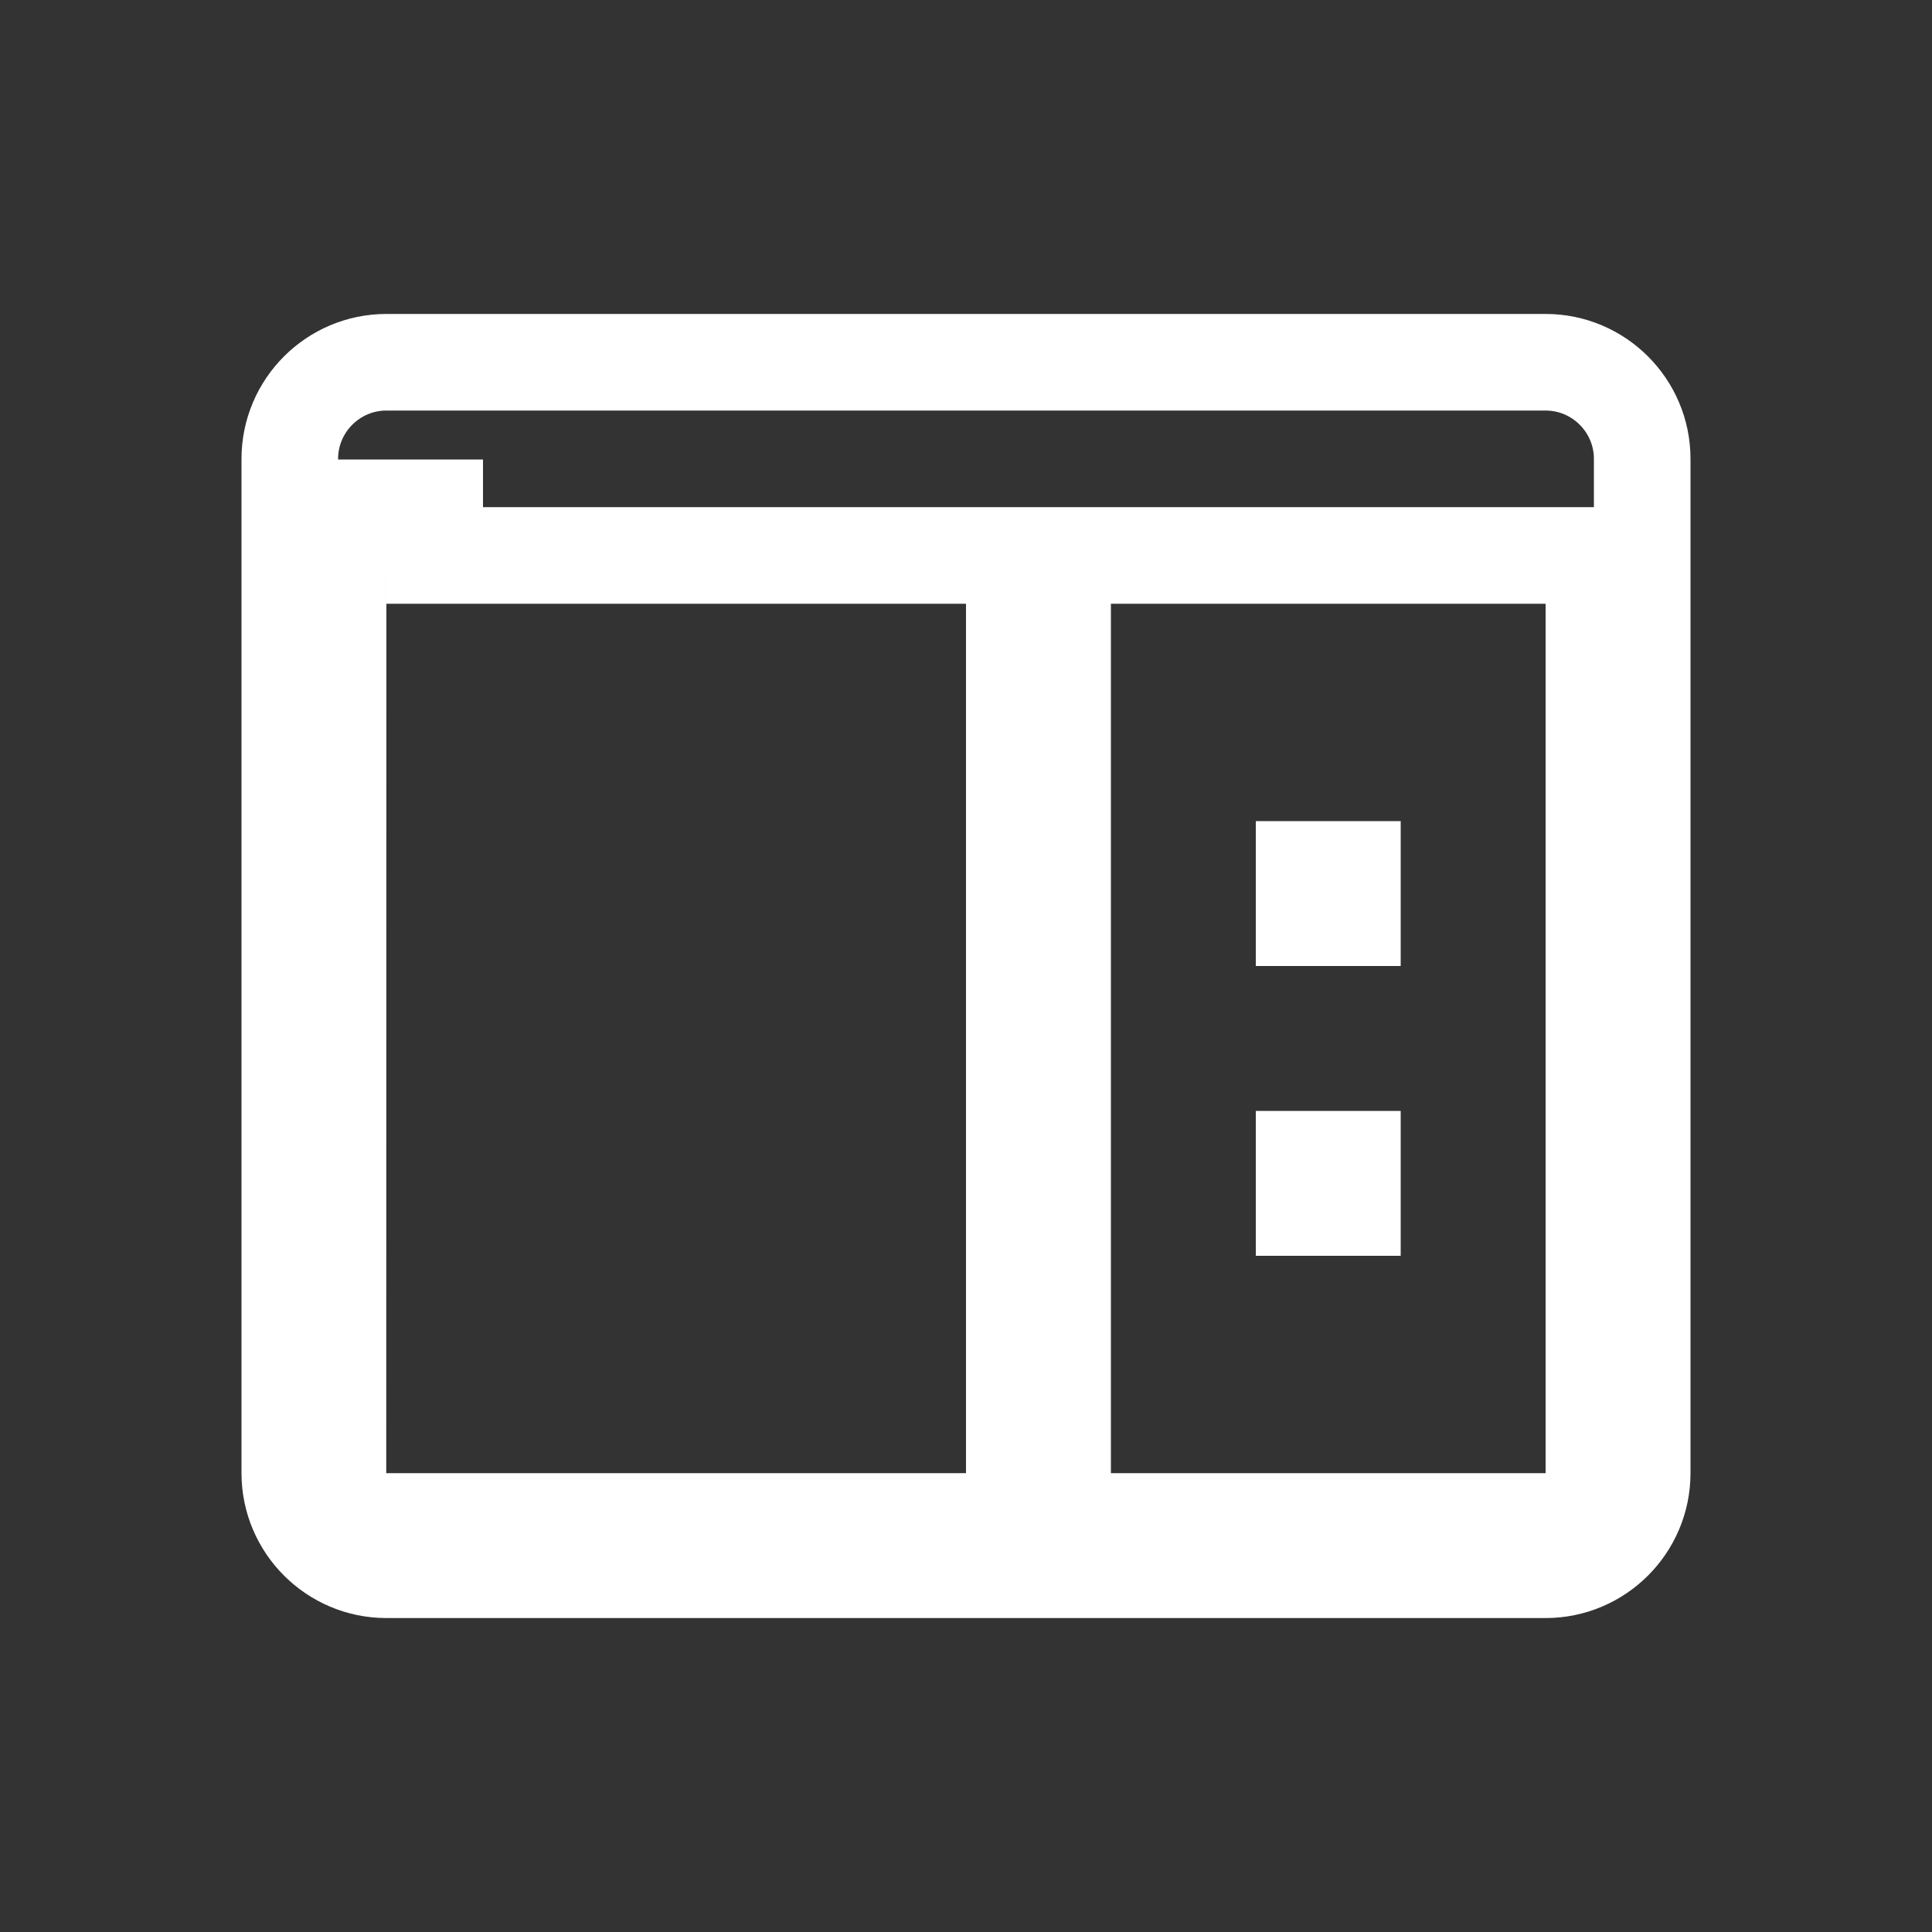
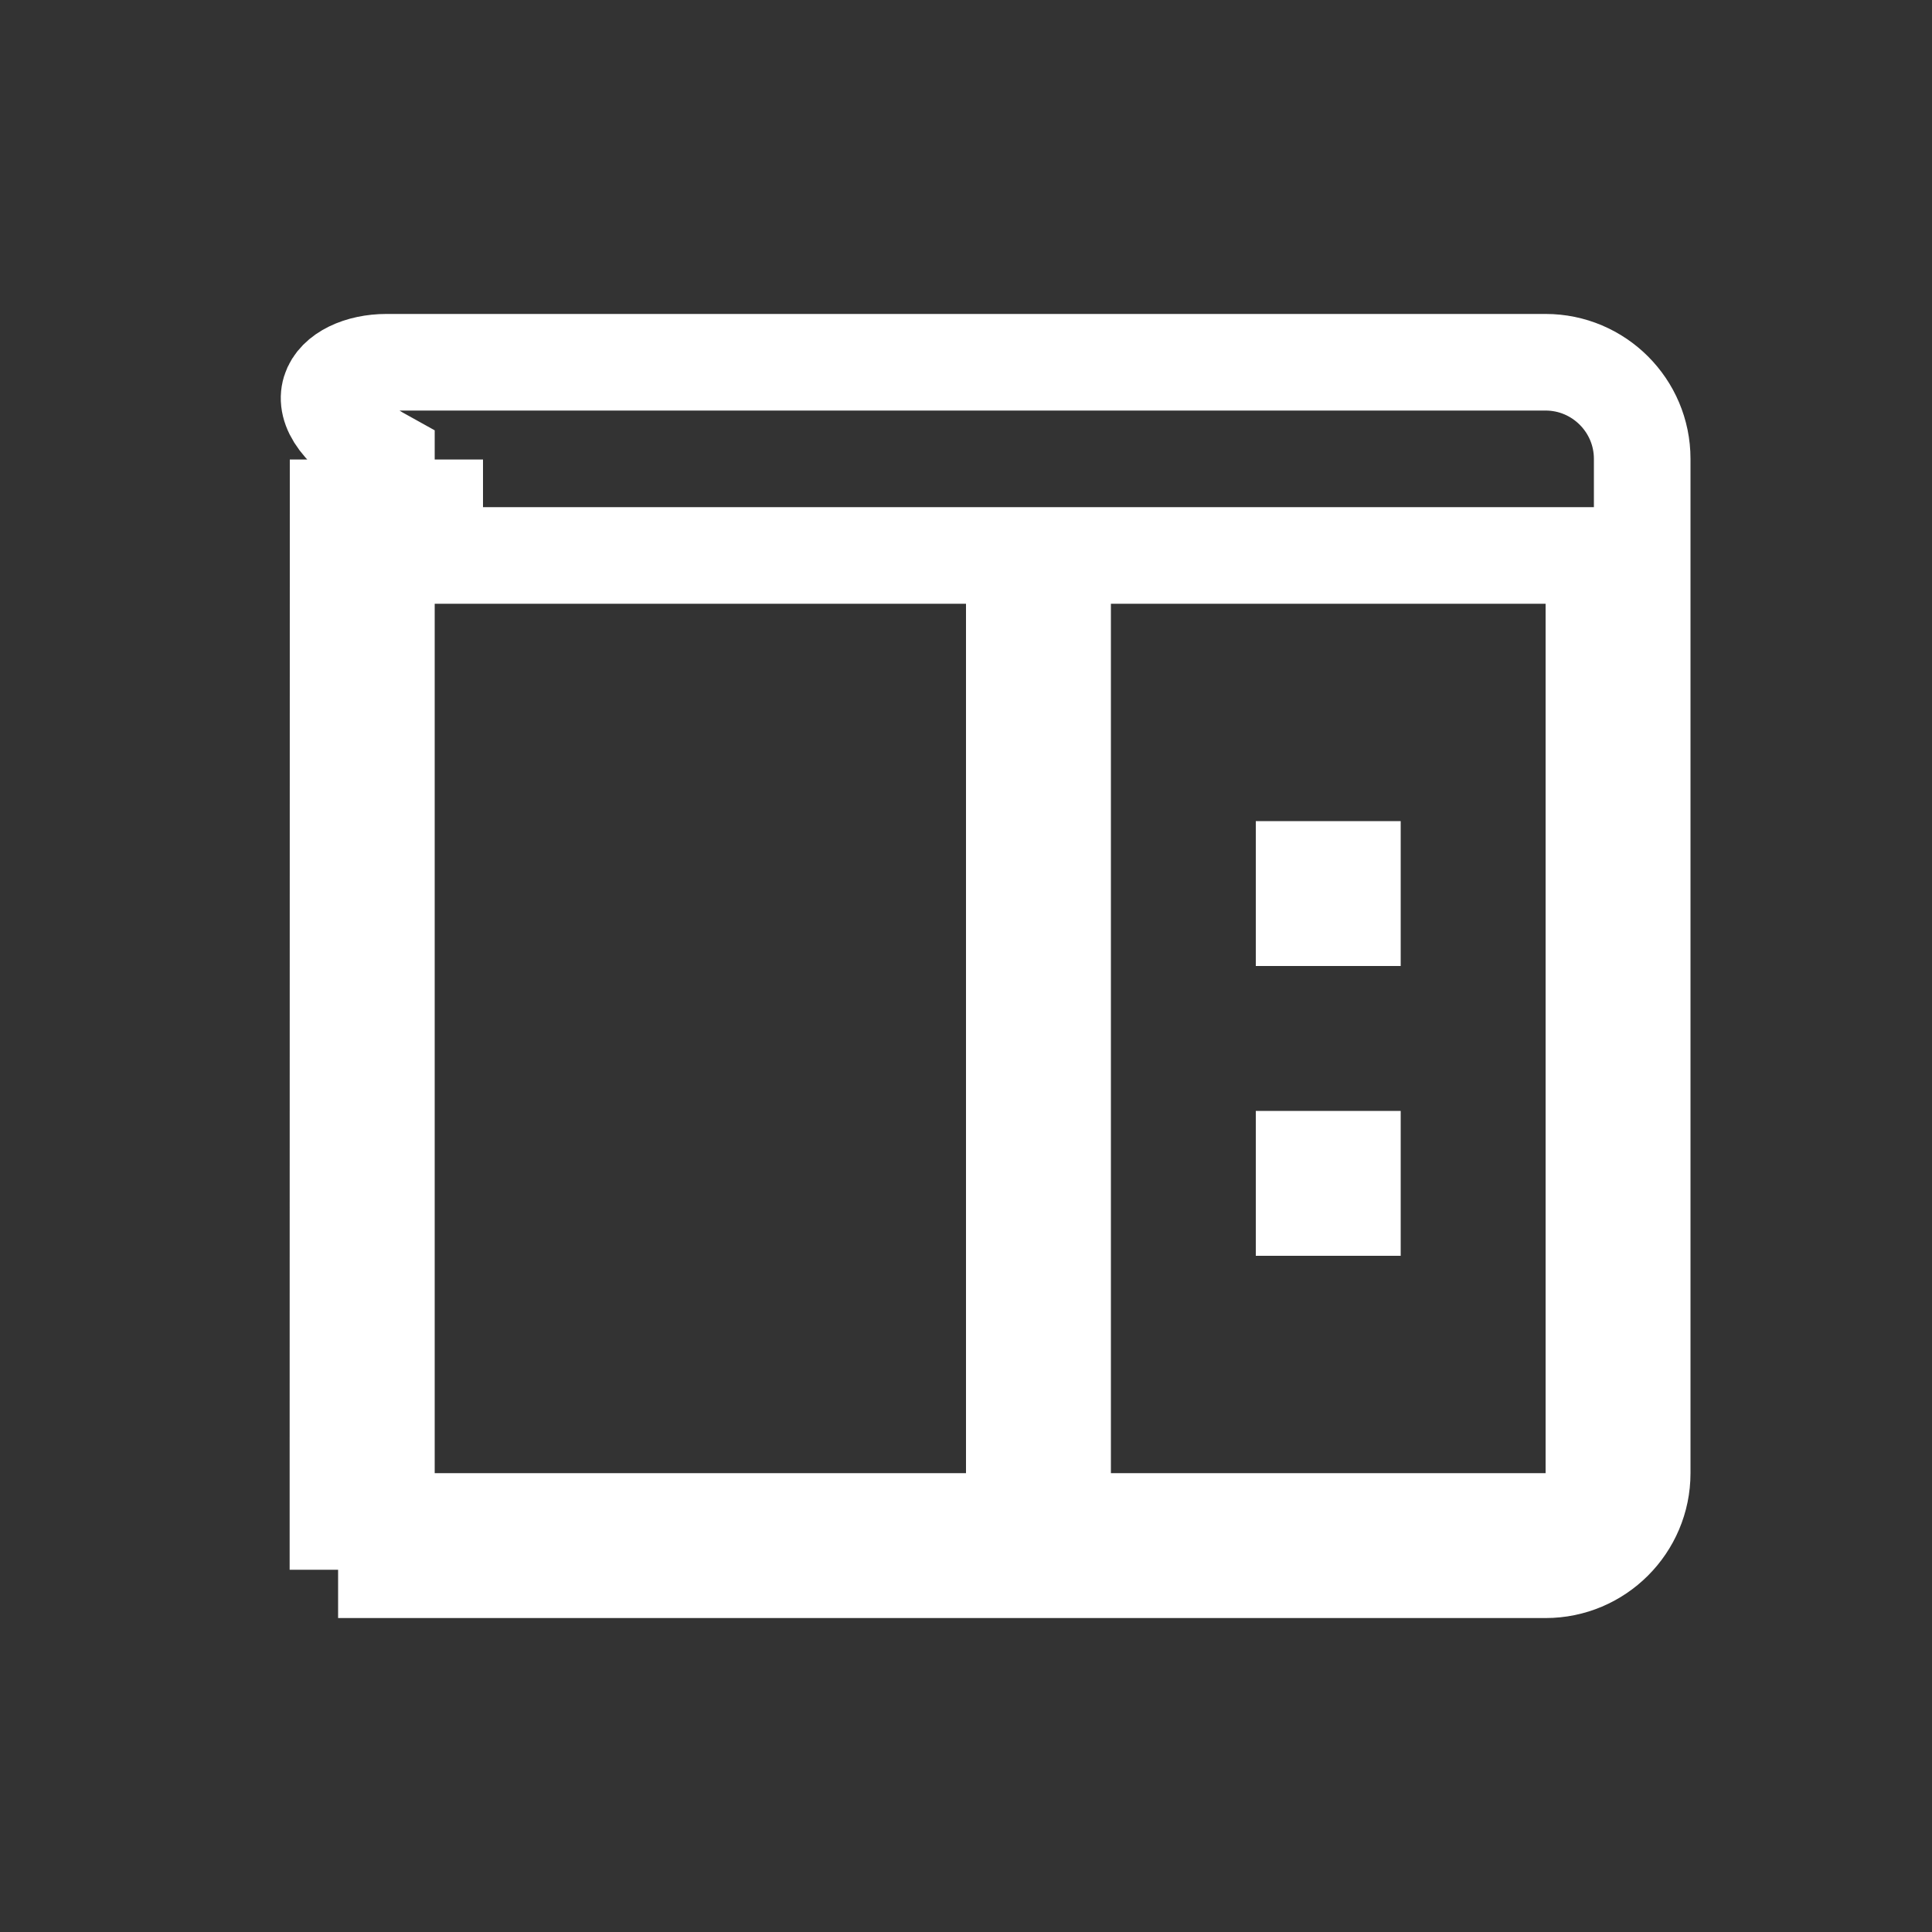
<svg xmlns="http://www.w3.org/2000/svg" width="48" height="48" viewBox="0 0 48 48" fill="none">
  <rect x="0" y="0" width="48" height="48" fill="#333333" stroke="none" />
-   <path d="M9.6 9H38.4C39.723 9 40.8 10.077 40.8 11.4V36.6C40.8 37.922 39.723 39 38.4 39H9.6C8.277 39 7.2 37.922 7.2 36.6V11.4C7.2 10.077 8.277 9 9.6 9ZM8.4 12.616L8.396 36.6V37.8H25.2V13.8H10.8V12.616H8.4ZM26.4 37.8H39.6V13.8H26.4V37.8ZM33.6 28.8V30H32.4V28.8H33.6ZM33.6 21.6V22.8H32.4V21.6H33.6Z" stroke="white" stroke-width="2.4" />
+   <path d="M9.6 9H38.4C39.723 9 40.8 10.077 40.8 11.4V36.6C40.8 37.922 39.723 39 38.4 39H9.6V11.4C7.2 10.077 8.277 9 9.6 9ZM8.4 12.616L8.396 36.6V37.8H25.2V13.8H10.8V12.616H8.4ZM26.4 37.8H39.6V13.8H26.4V37.8ZM33.6 28.8V30H32.4V28.8H33.6ZM33.6 21.6V22.8H32.4V21.6H33.6Z" stroke="white" stroke-width="2.4" />
</svg>